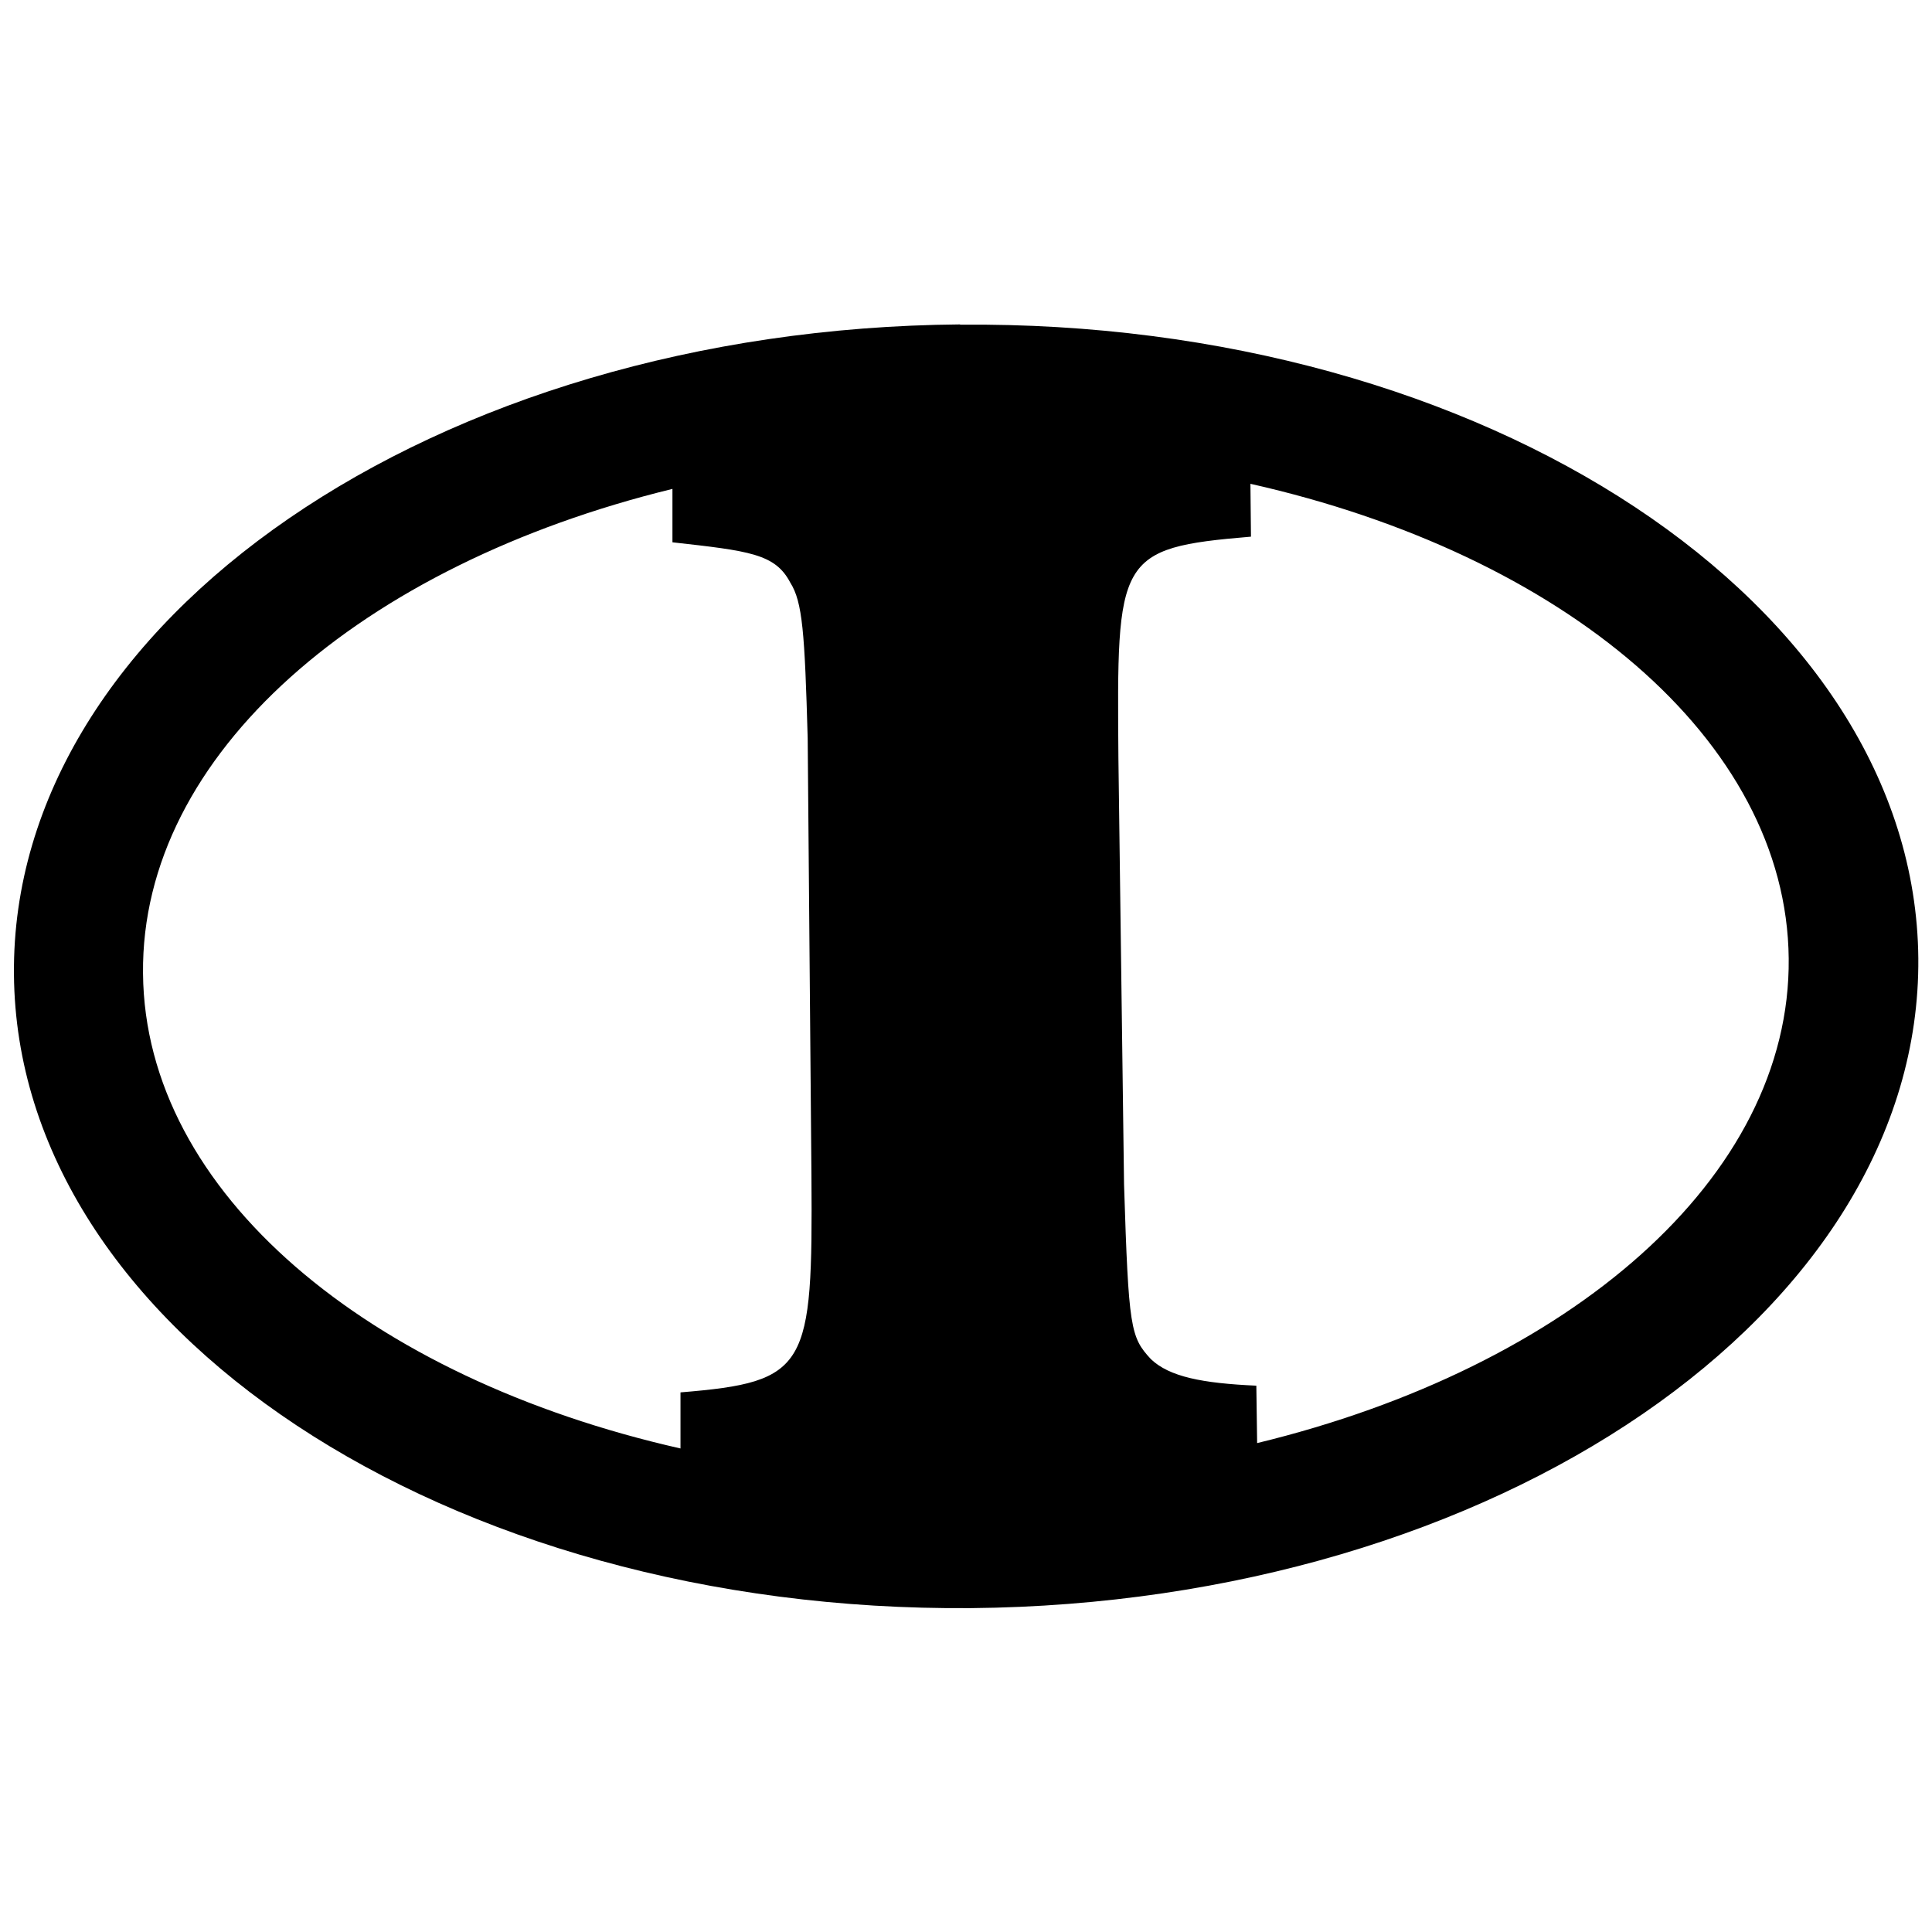
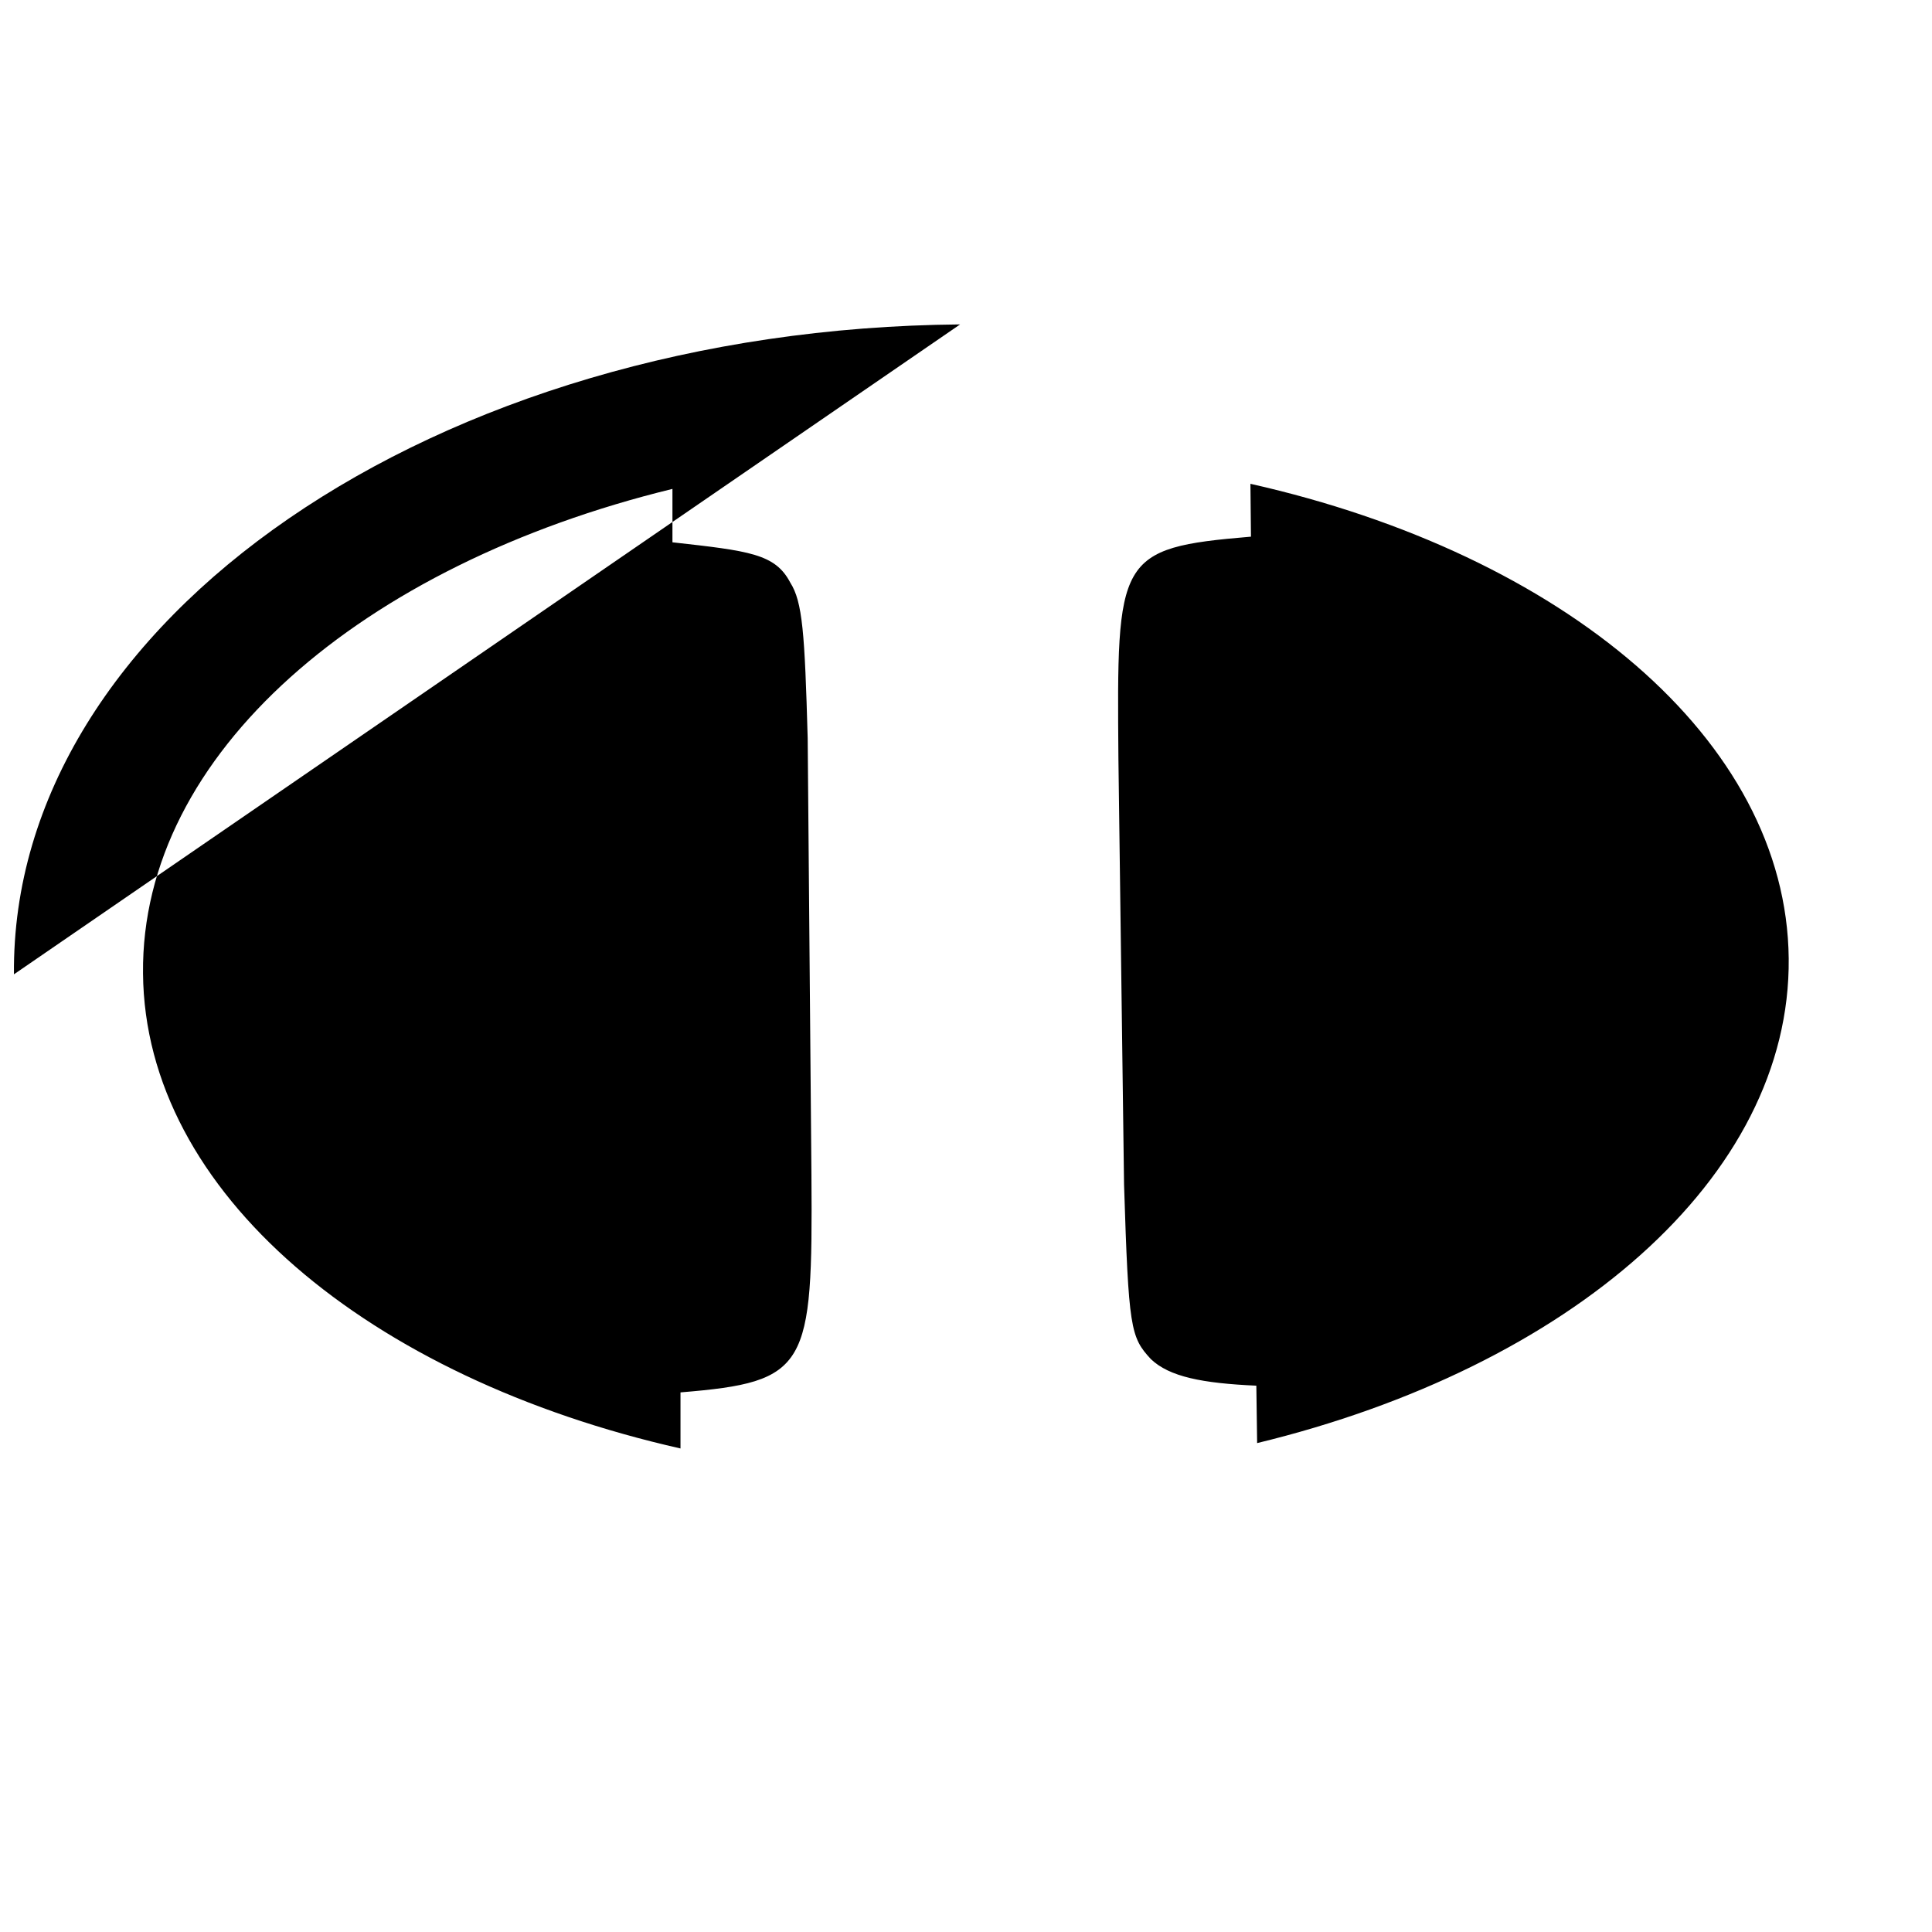
<svg xmlns="http://www.w3.org/2000/svg" id="Layer_1" data-name="Layer 1" version="1.1" viewBox="0 0 72 72">
  <defs>
    <style>
      .cls-1 {
        fill: #000;
        stroke-width: 0px;
      }
    </style>
  </defs>
-   <path class="cls-1" d="M35.78,12.09C16.21,12.26.4,23.13.52,36.31c.1,13.19,16.12,23.78,35.67,23.62,19.58-.18,35.41-11.05,35.3-24.22-.12-13.18-16.14-23.79-35.71-23.61M5.33,36.27c-.08-8.17,8.14-15.22,19.73-18.05v1.99c2.87.32,3.83.43,4.39,1.5.46.72.54,1.89.65,5.8l.14,16.29c.05,7.18-.12,7.7-4.88,8.09v2.09c-11.63-2.63-19.96-9.54-20.03-17.7M46.85,53.8l-.03-2.16c-2.01-.09-3.24-.33-3.93-.99-.76-.82-.83-1.13-1-6.51l-.21-15.88c-.06-7.49-.07-7.84,4.94-8.26l-.02-1.97c11.64,2.62,19.98,9.53,20.06,17.69.08,8.18-8.18,15.24-19.81,18.06" />
+   <path class="cls-1" d="M35.78,12.09C16.21,12.26.4,23.13.52,36.31M5.33,36.27c-.08-8.17,8.14-15.22,19.73-18.05v1.99c2.87.32,3.83.43,4.39,1.5.46.72.54,1.89.65,5.8l.14,16.29c.05,7.18-.12,7.7-4.88,8.09v2.09c-11.63-2.63-19.96-9.54-20.03-17.7M46.85,53.8l-.03-2.16c-2.01-.09-3.24-.33-3.93-.99-.76-.82-.83-1.13-1-6.51l-.21-15.88c-.06-7.49-.07-7.84,4.94-8.26l-.02-1.97c11.64,2.62,19.98,9.53,20.06,17.69.08,8.18-8.18,15.24-19.81,18.06" />
</svg>